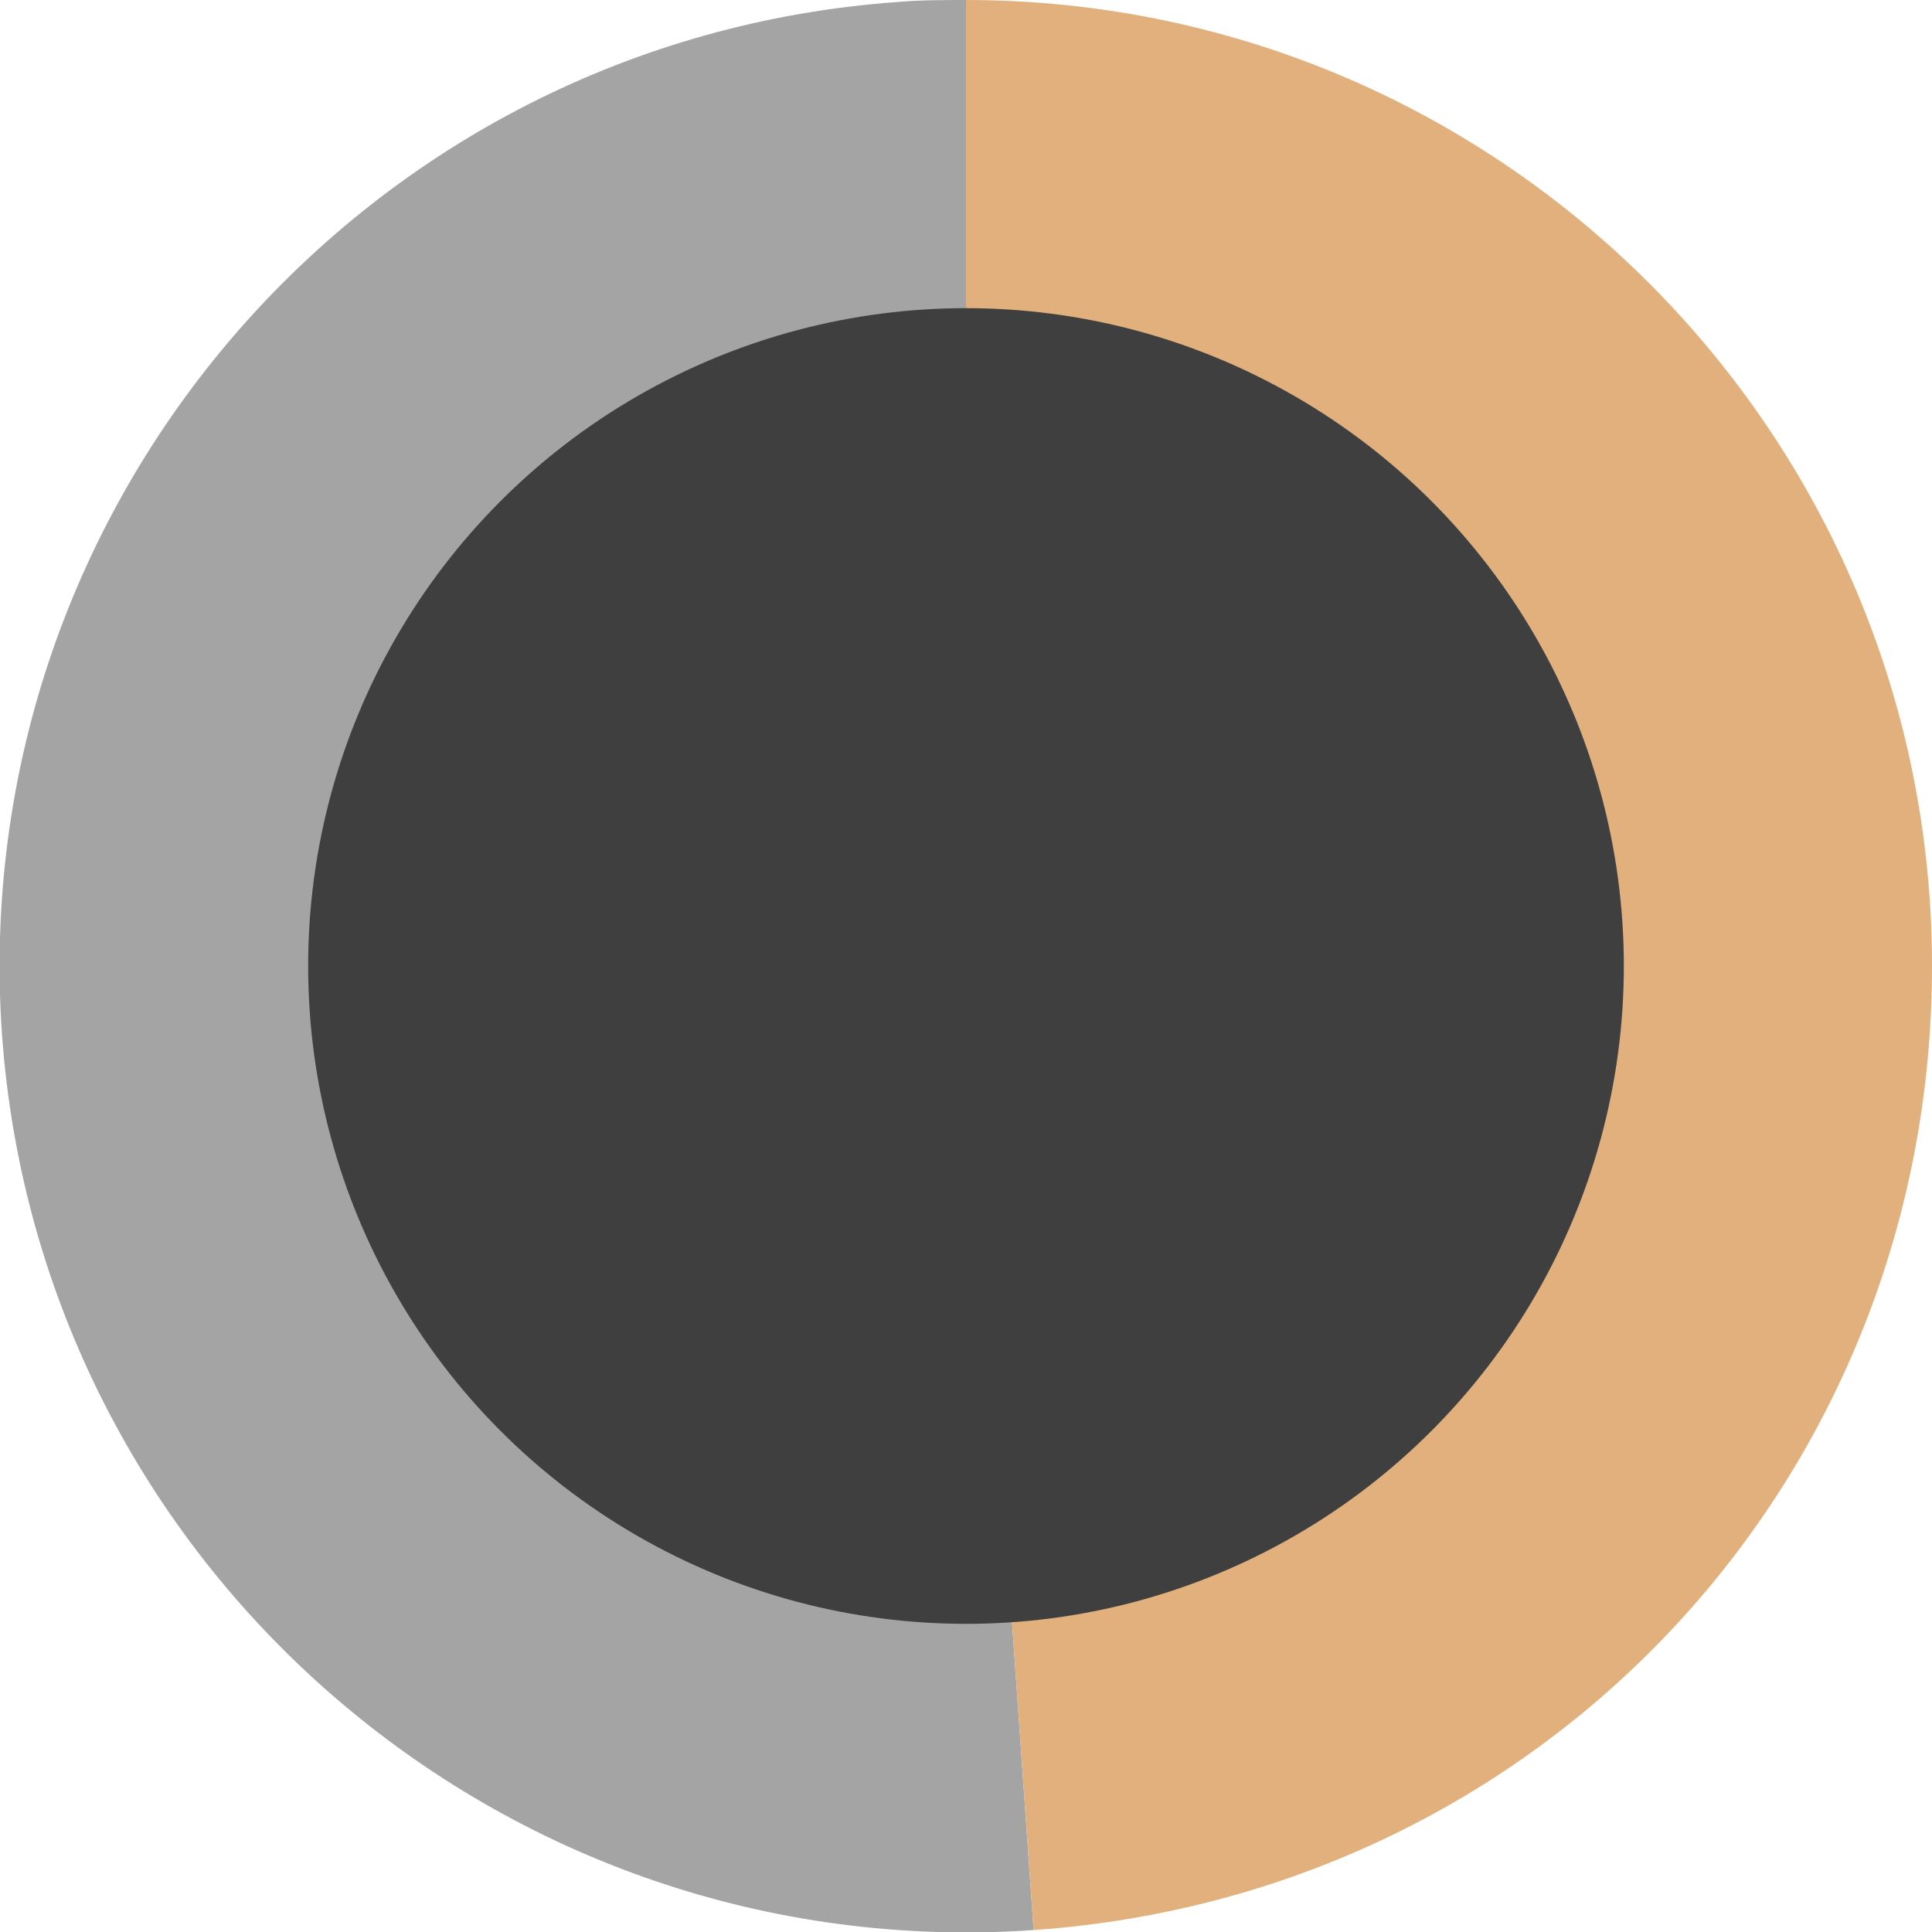
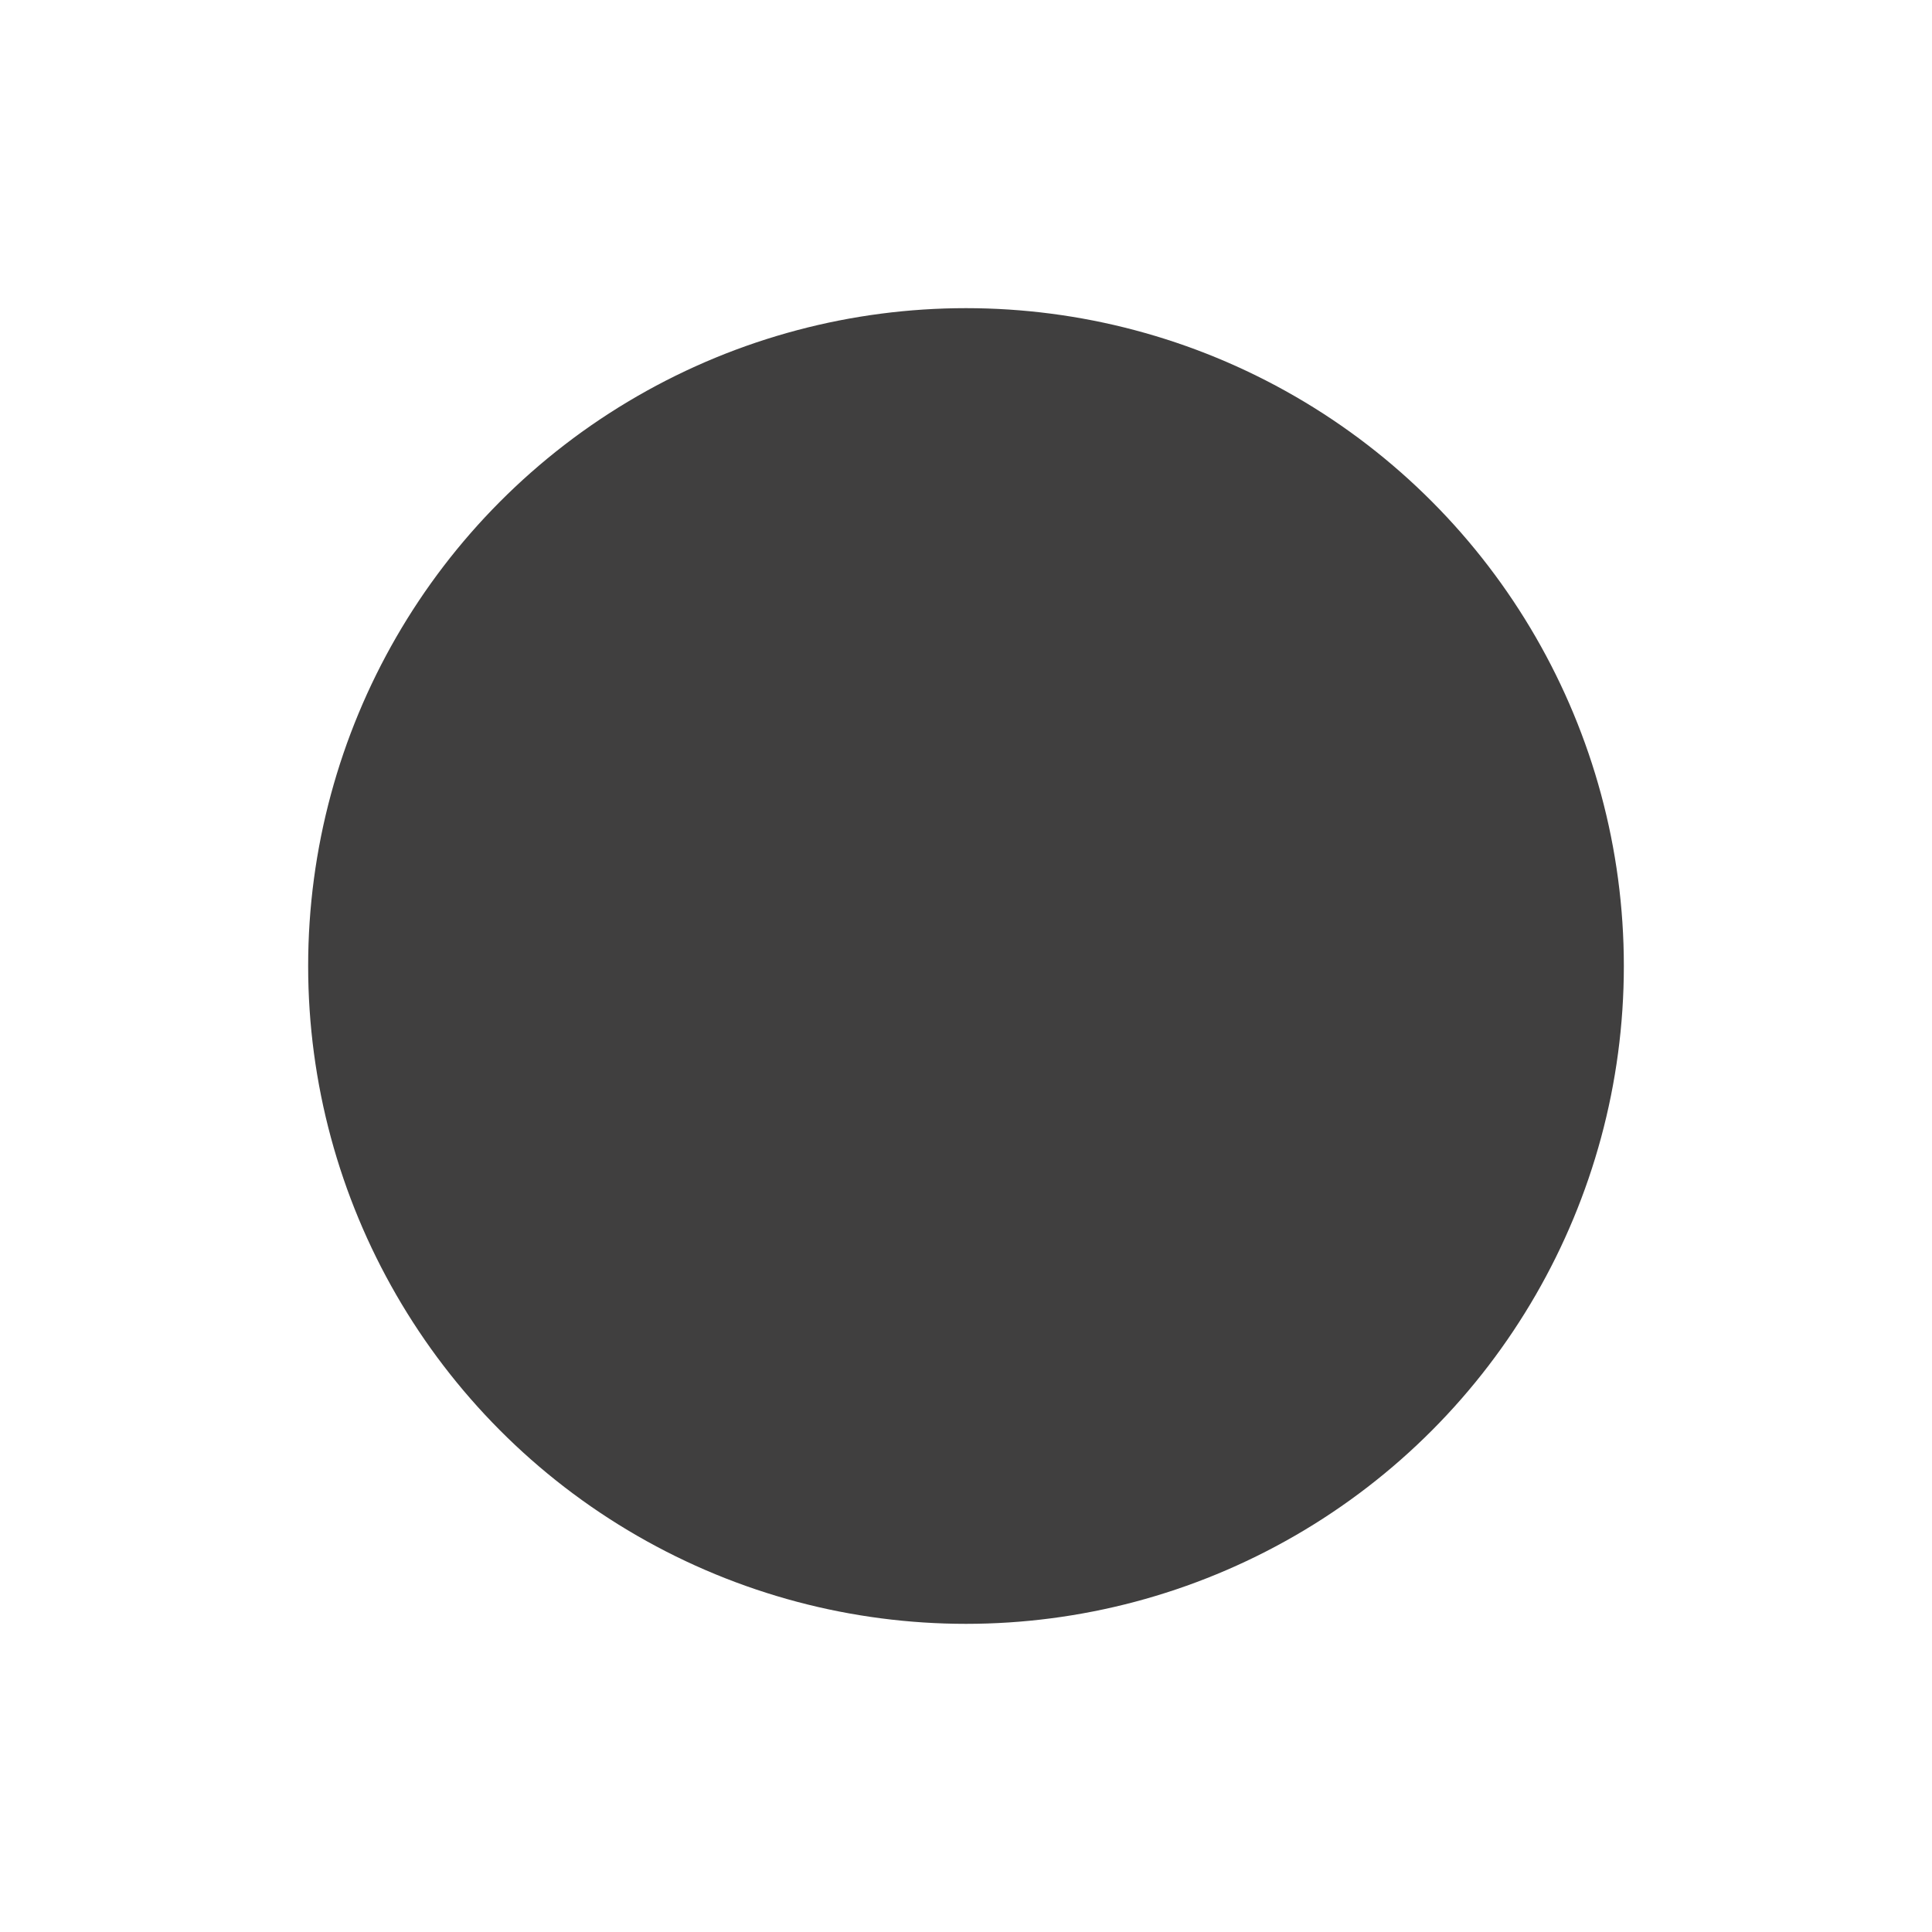
<svg xmlns="http://www.w3.org/2000/svg" id="Layer_1" x="0px" y="0px" viewBox="0 0 200 200" style="enable-background:new 0 0 200 200;" xml:space="preserve">
  <style type="text/css"> .st0{fill:#A4A4A4;} .st1{fill:#E2B07C;} .st2{fill:#403F3F;} </style>
  <g>
-     <path class="st0" d="M100,100l7,99.8C51.9,203.6,4.1,162.1,0.2,107C-3.6,51.9,37.9,4.1,93,0.2c2.2-0.2,4.8-0.2,7-0.2V100z" />
-     <path class="st1" d="M100,100V0c55.2,0,100,44.8,100,100c0,53-40.1,96.1-93,99.8L100,100z" />
-   </g>
+     </g>
  <circle class="st2" cx="100" cy="100" r="68.1" />
</svg>